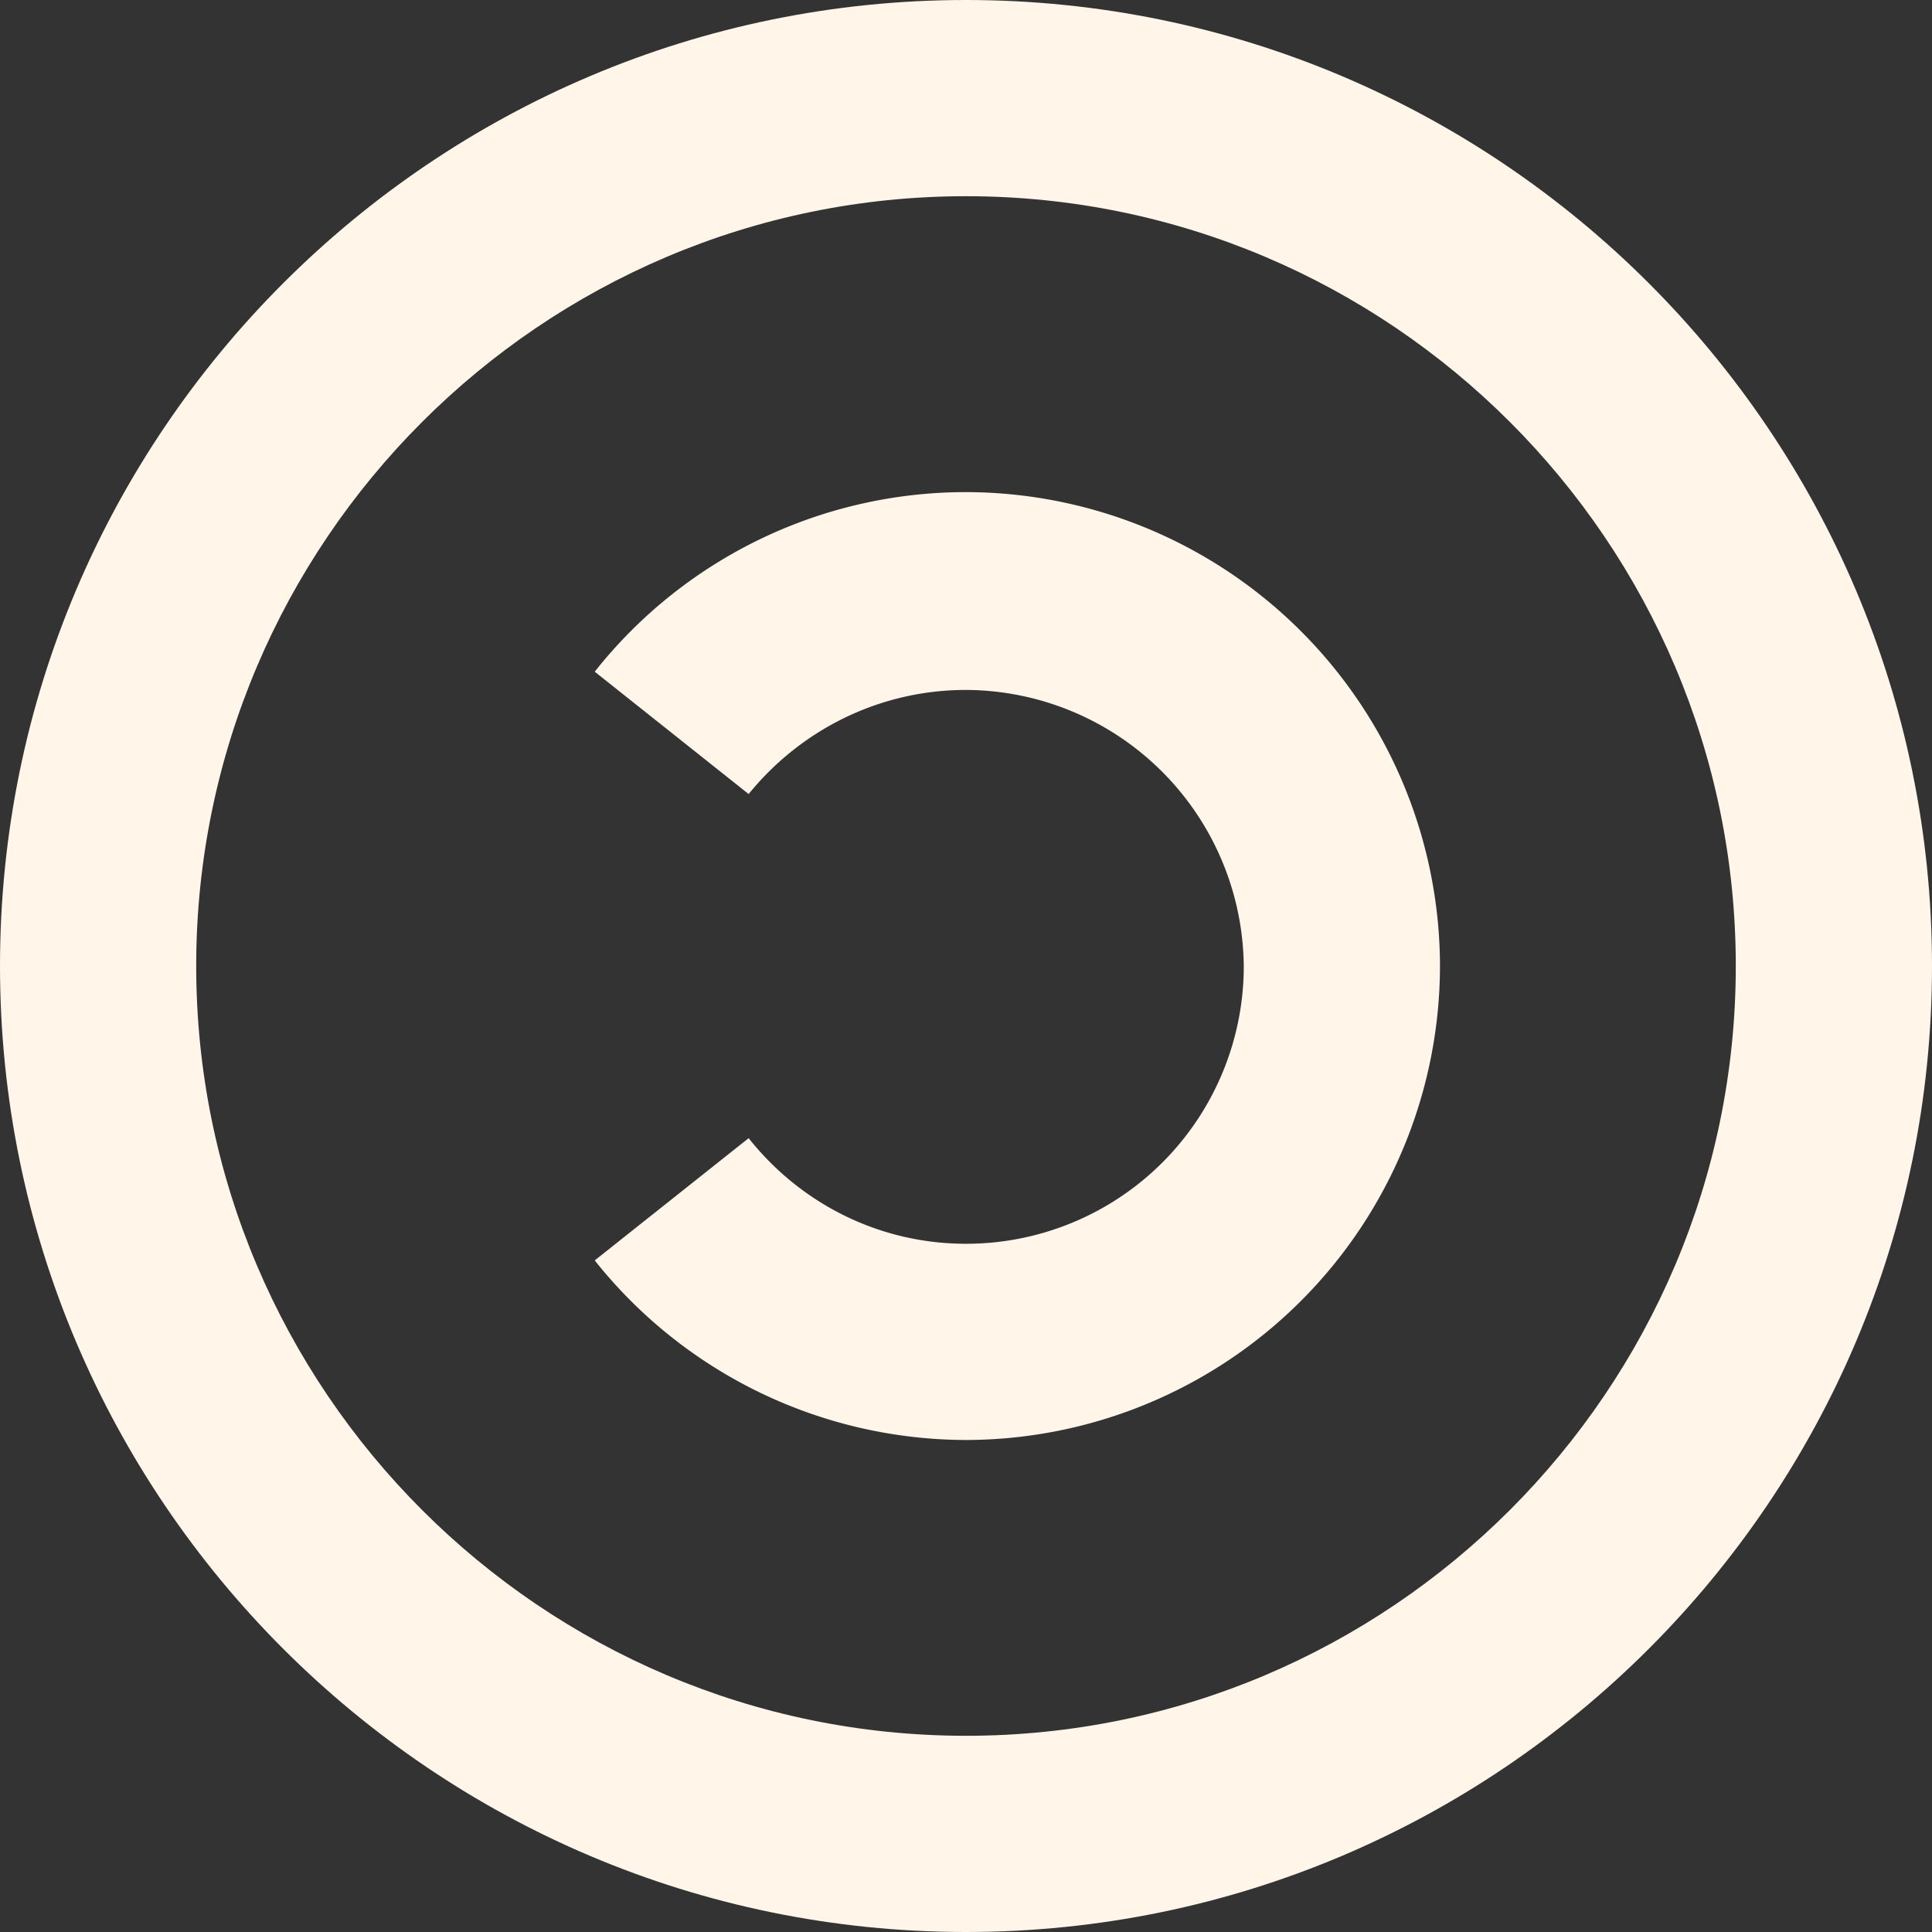
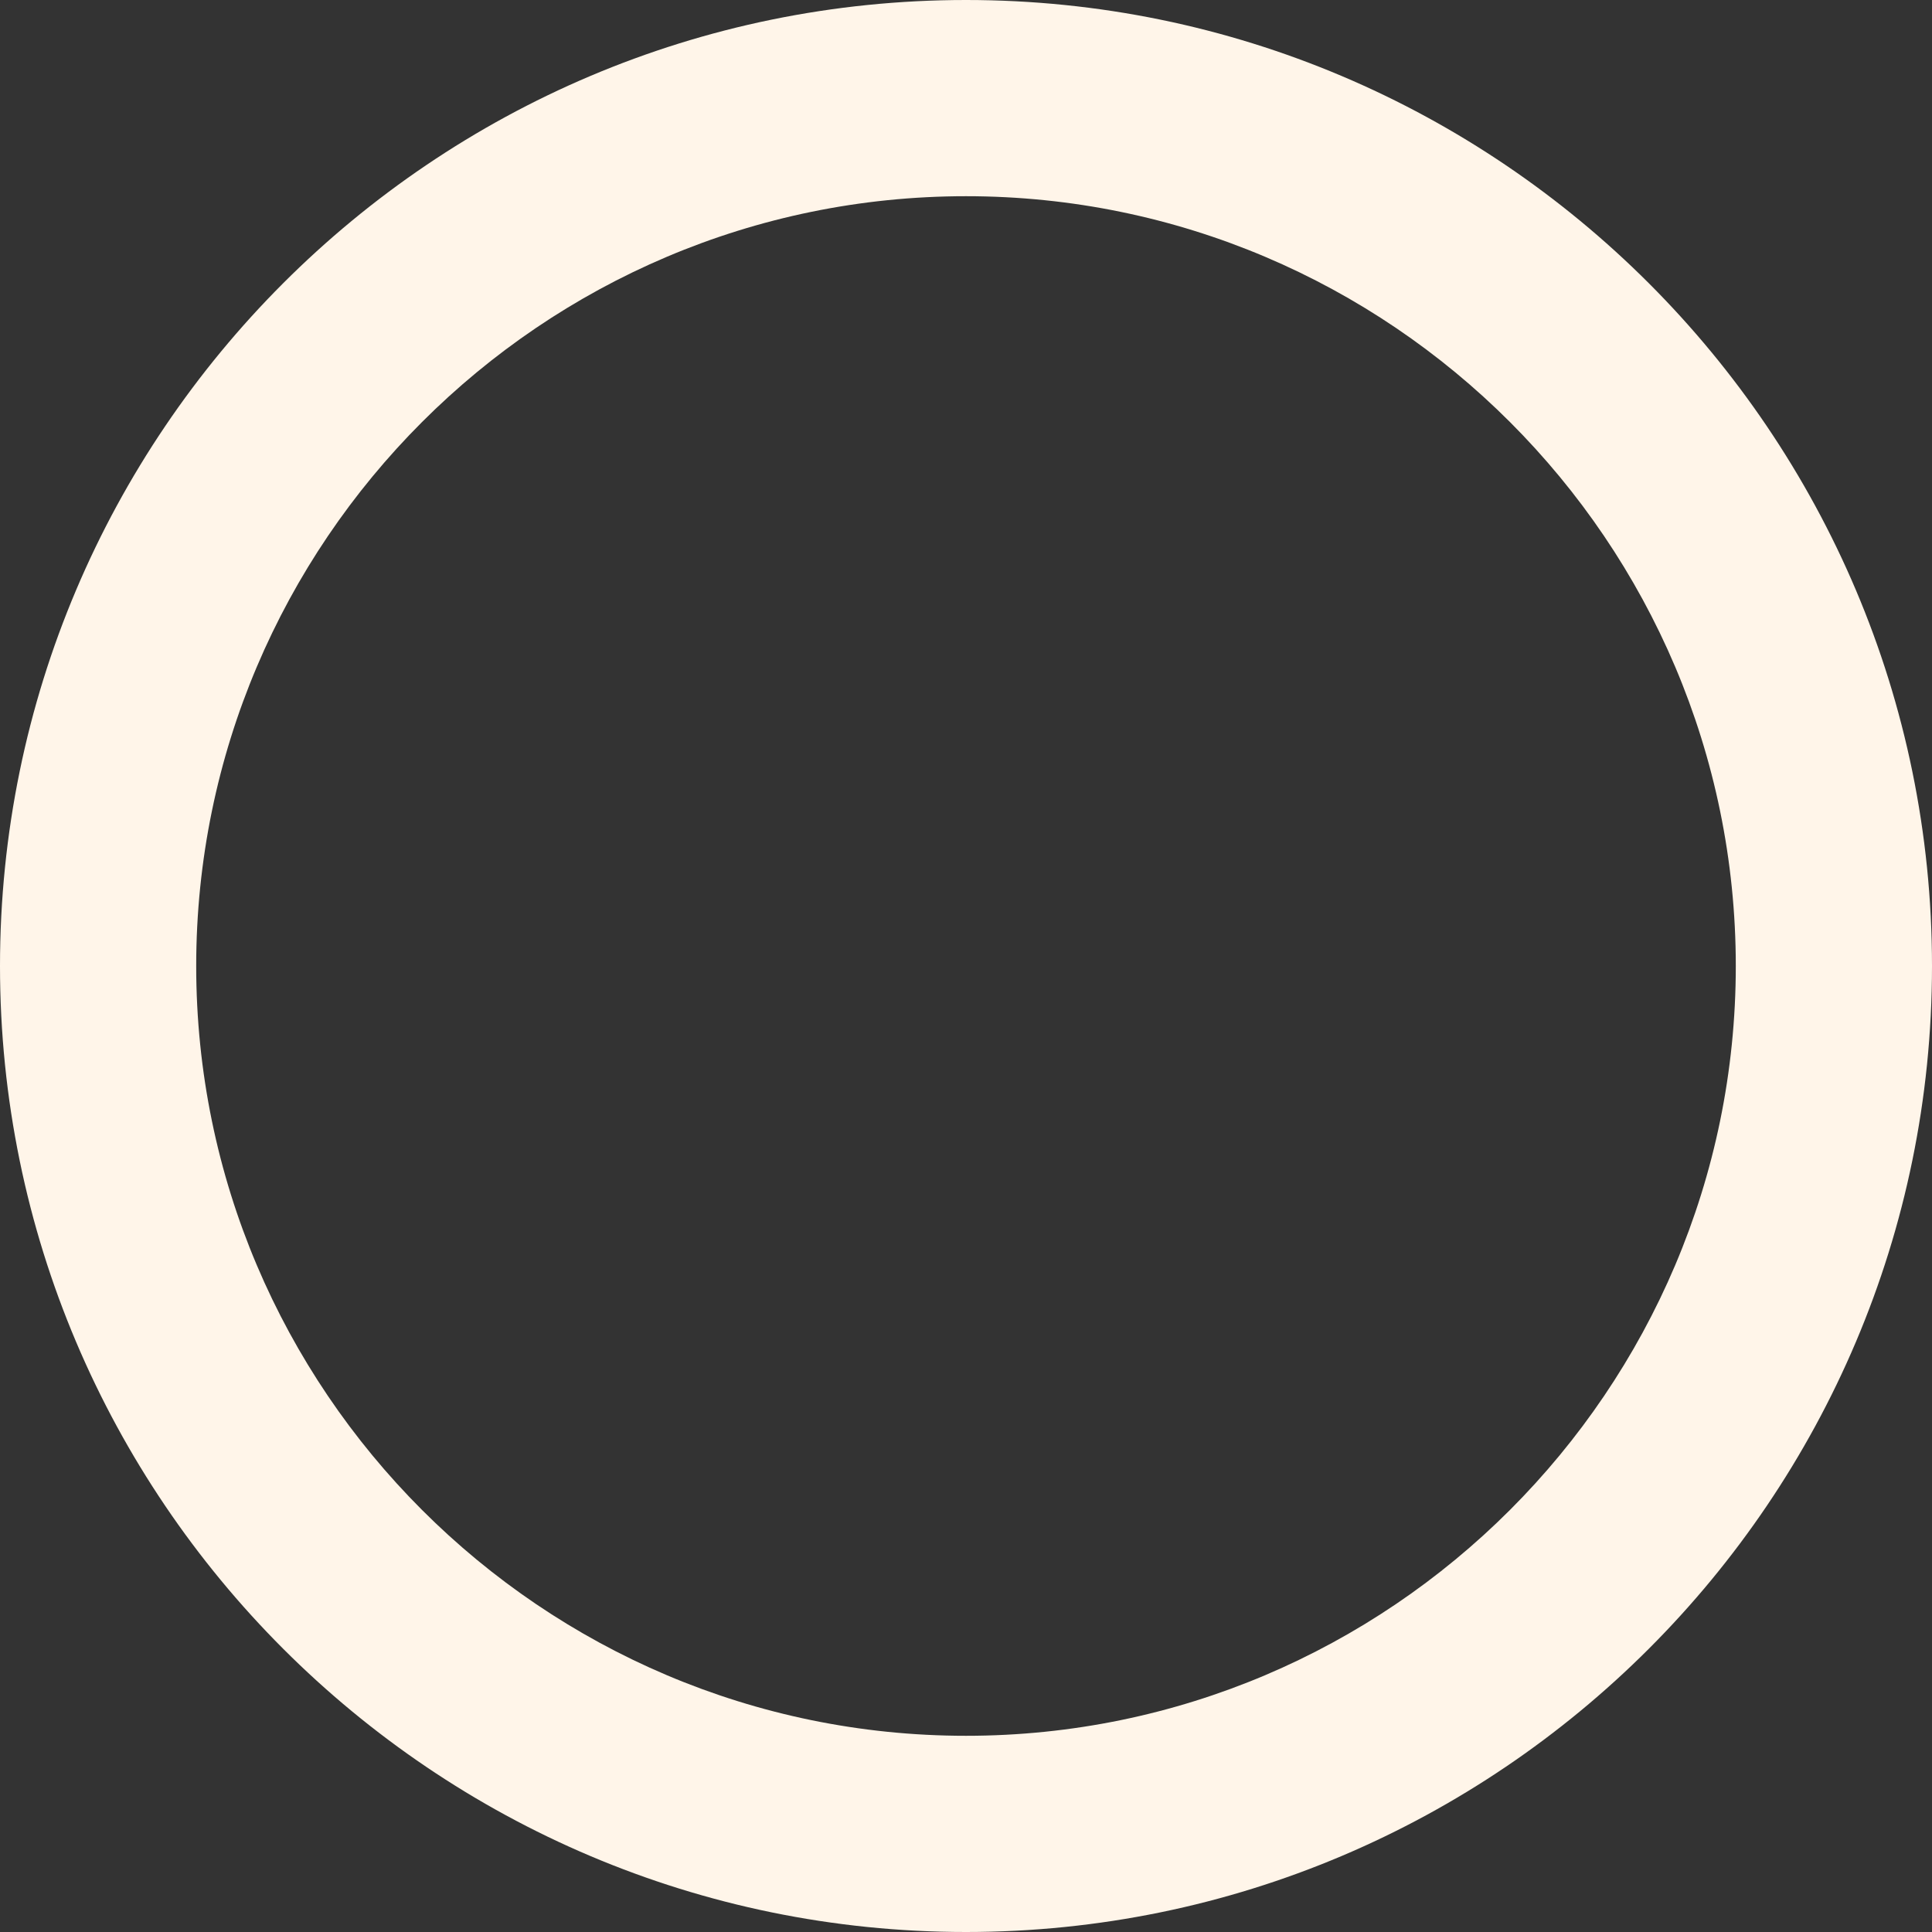
<svg xmlns="http://www.w3.org/2000/svg" width="18" height="18" fill="none">
  <rect width="100%" height="100%" fill="#333333" stroke="none" />
-   <path fill="#FFF5E9" d="M9 4.585a4.408 4.408 0 0 0-3.459 1.673l1.434 1.14c.479-.591 1.21-.97 2.025-.97a2.599 2.599 0 0 1 2.588 2.587A2.587 2.587 0 0 1 9 11.588c-.815 0-1.546-.38-2.025-.984l-1.434 1.139a4.43 4.43 0 0 0 3.46 1.673 4.423 4.423 0 0 0 4.415-4.415A4.423 4.423 0 0 0 9 4.585Z" />
  <path fill="#FFF5E9" d="M9 0C4.036 0 0 4.036 0 9s4.036 9 9 9 9-4.036 9-9-4.036-9-9-9Zm0 16.172c-3.952 0-7.172-3.22-7.172-7.172 0-3.952 3.22-7.172 7.172-7.172 3.952 0 7.172 3.22 7.172 7.172 0 3.952-3.22 7.172-7.172 7.172Z" />
</svg>